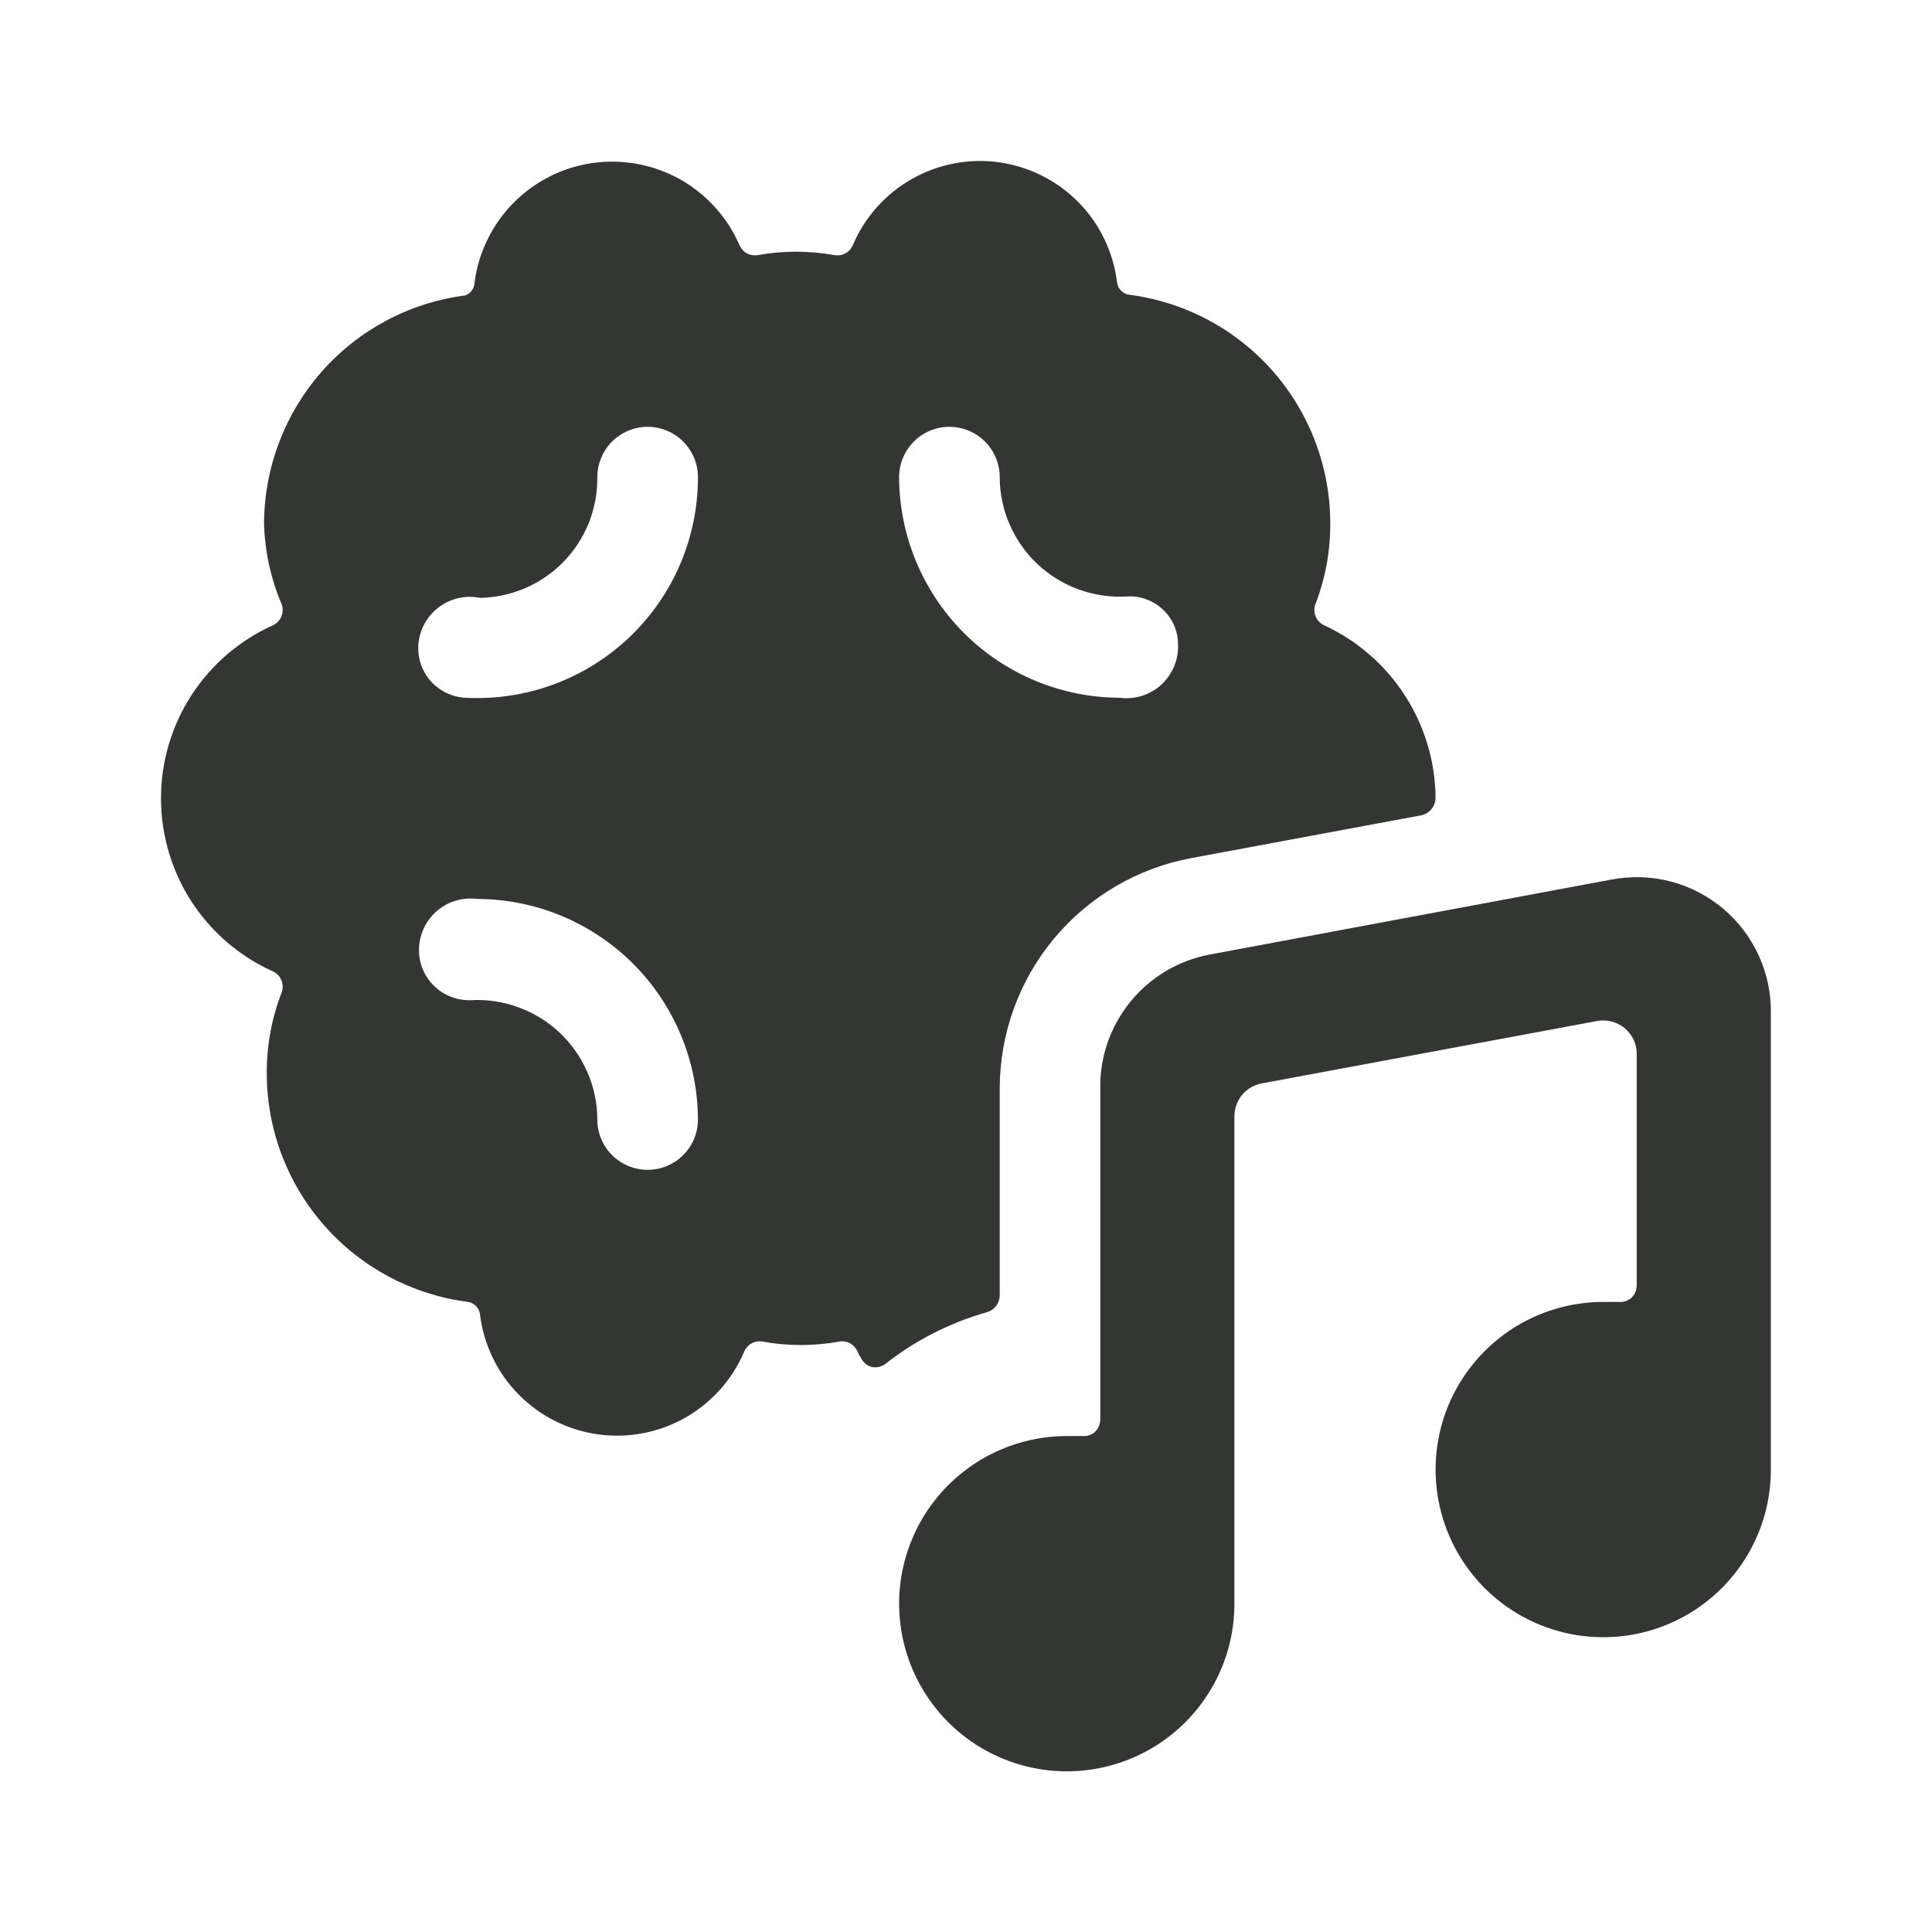
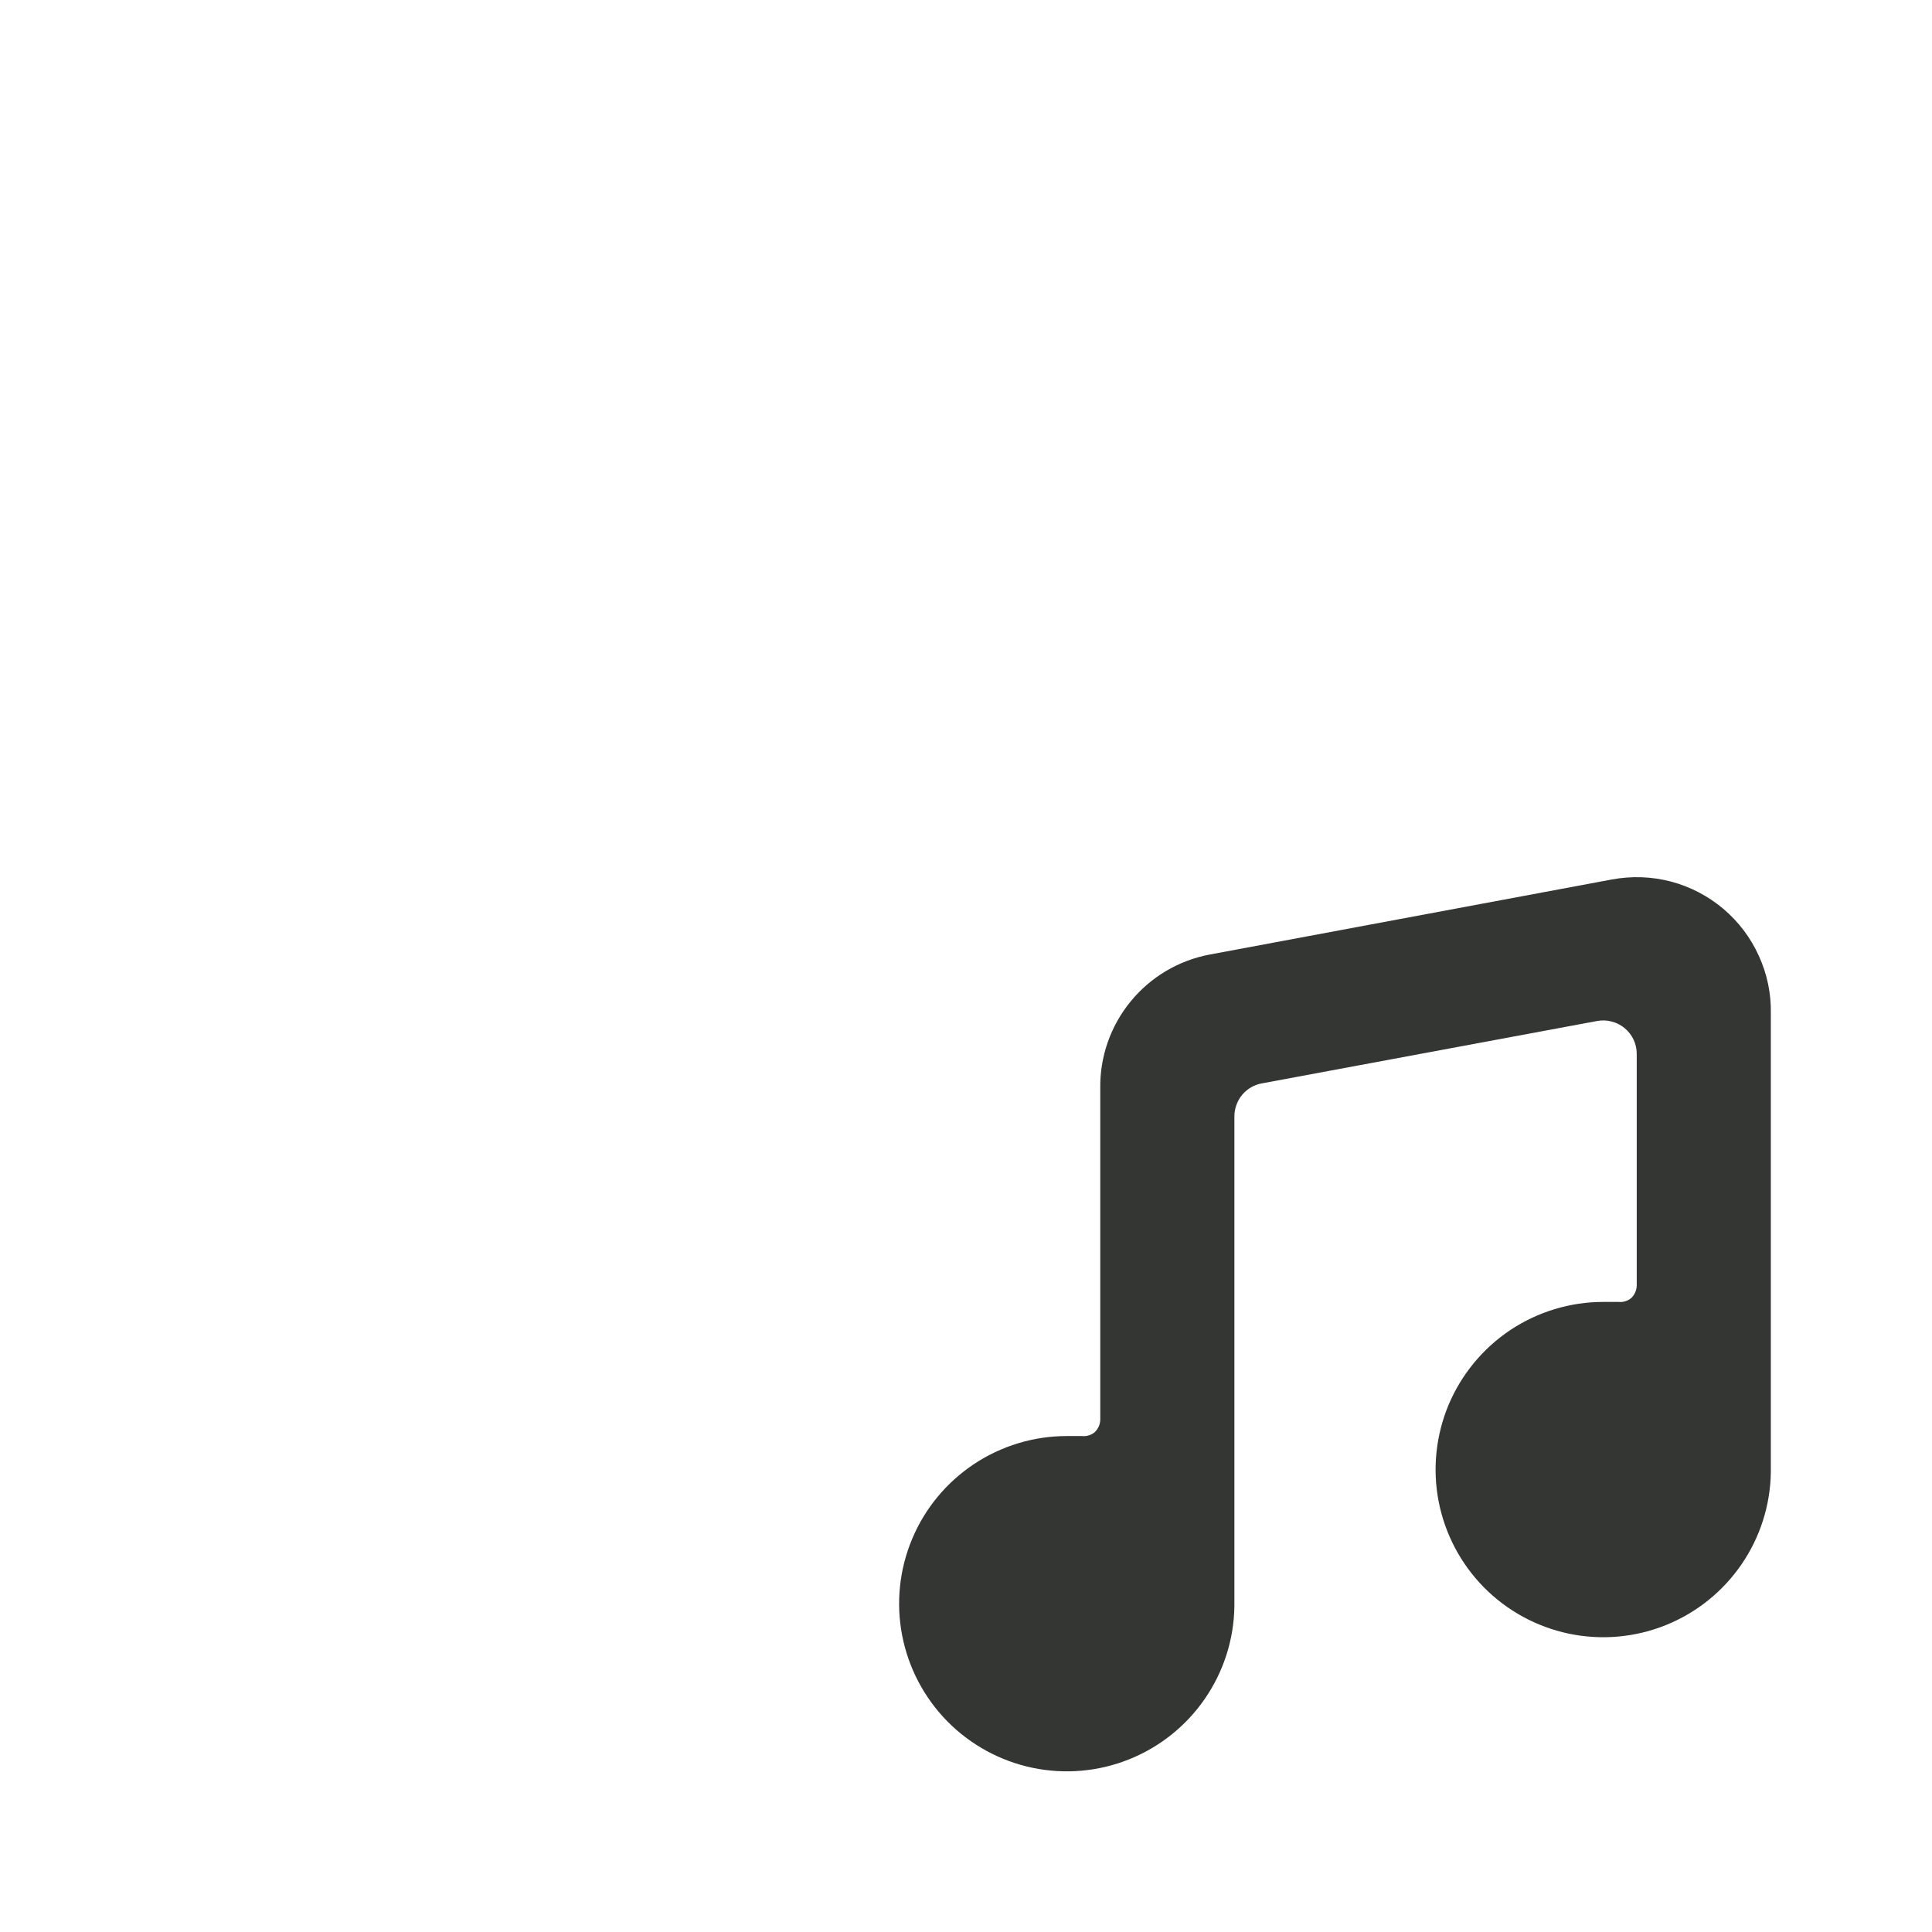
<svg xmlns="http://www.w3.org/2000/svg" width="24" height="24" viewBox="0 0 24 24" fill="none">
-   <path d="M12.269 16.298C12.311 16.285 12.348 16.258 12.375 16.222C12.402 16.186 12.417 16.143 12.419 16.098V13.524C12.419 12.844 12.657 12.184 13.092 11.661C13.527 11.138 14.132 10.783 14.801 10.659L17.667 10.126C17.713 10.113 17.754 10.086 17.784 10.049C17.814 10.011 17.831 9.965 17.833 9.917C17.831 9.465 17.699 9.022 17.454 8.642C17.209 8.261 16.861 7.958 16.45 7.768C16.401 7.746 16.363 7.706 16.343 7.657C16.323 7.607 16.322 7.551 16.342 7.502C16.466 7.18 16.528 6.838 16.525 6.494C16.523 5.799 16.268 5.128 15.809 4.607C15.349 4.086 14.715 3.75 14.026 3.661C13.987 3.656 13.951 3.637 13.924 3.608C13.896 3.58 13.88 3.543 13.876 3.503C13.829 3.129 13.661 2.78 13.396 2.511C13.131 2.243 12.785 2.069 12.411 2.016C12.037 1.964 11.657 2.037 11.328 2.223C11 2.409 10.742 2.698 10.594 3.045C10.576 3.088 10.544 3.124 10.503 3.146C10.463 3.169 10.415 3.177 10.369 3.17C10.053 3.112 9.728 3.112 9.411 3.17C9.365 3.177 9.318 3.169 9.277 3.146C9.237 3.124 9.205 3.088 9.186 3.045C9.036 2.699 8.777 2.413 8.449 2.228C8.12 2.044 7.74 1.973 7.367 2.024C6.994 2.076 6.648 2.249 6.383 2.516C6.117 2.783 5.946 3.13 5.896 3.503C5.896 3.54 5.885 3.575 5.864 3.605C5.844 3.635 5.814 3.658 5.779 3.67C5.09 3.759 4.457 4.095 3.997 4.616C3.538 5.137 3.283 5.807 3.28 6.502C3.289 6.846 3.363 7.185 3.497 7.502C3.517 7.551 3.516 7.607 3.496 7.657C3.476 7.706 3.438 7.746 3.389 7.768C2.975 7.955 2.624 8.257 2.377 8.638C2.131 9.019 2 9.463 2 9.917C2 10.371 2.131 10.816 2.377 11.197C2.624 11.578 2.975 11.88 3.389 12.066C3.438 12.088 3.476 12.128 3.496 12.178C3.516 12.228 3.517 12.283 3.497 12.333C3.373 12.655 3.311 12.996 3.314 13.341C3.316 14.036 3.571 14.706 4.031 15.227C4.49 15.748 5.124 16.084 5.813 16.173C5.852 16.179 5.888 16.197 5.915 16.226C5.943 16.255 5.959 16.292 5.963 16.331C6.01 16.706 6.178 17.055 6.443 17.323C6.708 17.592 7.054 17.766 7.428 17.818C7.802 17.87 8.182 17.798 8.511 17.612C8.839 17.426 9.097 17.137 9.245 16.79C9.263 16.747 9.295 16.711 9.336 16.688C9.376 16.666 9.424 16.657 9.47 16.665C9.786 16.723 10.111 16.723 10.428 16.665C10.474 16.657 10.521 16.666 10.562 16.688C10.602 16.711 10.634 16.747 10.653 16.79C10.663 16.816 10.677 16.841 10.694 16.865C10.707 16.893 10.725 16.918 10.748 16.938C10.771 16.958 10.798 16.973 10.828 16.981C10.858 16.987 10.889 16.987 10.919 16.98C10.95 16.972 10.978 16.959 11.002 16.94C11.379 16.645 11.809 16.427 12.269 16.298ZM7.42 13.908C7.42 13.705 7.378 13.505 7.297 13.319C7.216 13.134 7.099 12.967 6.952 12.828C6.804 12.689 6.63 12.582 6.44 12.513C6.25 12.443 6.048 12.413 5.846 12.425C5.682 12.429 5.522 12.369 5.402 12.257C5.282 12.144 5.211 11.989 5.205 11.825C5.201 11.732 5.219 11.639 5.255 11.553C5.291 11.467 5.346 11.39 5.414 11.328C5.483 11.265 5.565 11.218 5.654 11.191C5.743 11.163 5.837 11.155 5.929 11.167C6.656 11.169 7.351 11.459 7.865 11.972C8.378 12.486 8.668 13.181 8.67 13.908C8.67 14.073 8.604 14.232 8.487 14.349C8.37 14.466 8.211 14.532 8.045 14.532C7.88 14.532 7.721 14.466 7.603 14.349C7.486 14.232 7.42 14.073 7.42 13.908ZM7.42 5.927C7.42 5.761 7.486 5.603 7.603 5.485C7.721 5.368 7.88 5.302 8.045 5.302C8.211 5.302 8.37 5.368 8.487 5.485C8.604 5.603 8.67 5.761 8.67 5.927C8.671 6.299 8.595 6.668 8.449 7.01C8.302 7.352 8.088 7.66 7.818 7.917C7.548 8.173 7.229 8.372 6.88 8.501C6.531 8.63 6.159 8.687 5.788 8.668C5.706 8.665 5.626 8.645 5.552 8.611C5.478 8.576 5.411 8.527 5.356 8.467C5.301 8.406 5.258 8.335 5.231 8.258C5.204 8.181 5.192 8.1 5.196 8.018C5.202 7.926 5.227 7.837 5.269 7.756C5.312 7.675 5.372 7.604 5.445 7.548C5.517 7.492 5.601 7.452 5.691 7.431C5.78 7.41 5.873 7.409 5.963 7.427C6.354 7.42 6.728 7.259 7.001 6.978C7.274 6.697 7.425 6.319 7.42 5.927ZM13.91 8.668C13.184 8.666 12.488 8.376 11.974 7.863C11.461 7.349 11.171 6.653 11.169 5.927C11.169 5.761 11.235 5.603 11.352 5.485C11.469 5.368 11.628 5.302 11.794 5.302C11.96 5.302 12.118 5.368 12.236 5.485C12.353 5.603 12.419 5.761 12.419 5.927C12.419 6.129 12.461 6.33 12.542 6.515C12.623 6.701 12.74 6.868 12.887 7.007C13.035 7.145 13.209 7.253 13.399 7.322C13.589 7.391 13.791 7.421 13.993 7.41C14.075 7.404 14.158 7.415 14.235 7.443C14.313 7.471 14.384 7.514 14.444 7.57C14.505 7.626 14.552 7.694 14.585 7.77C14.618 7.846 14.635 7.927 14.634 8.01C14.638 8.103 14.62 8.195 14.584 8.281C14.548 8.367 14.493 8.444 14.425 8.507C14.356 8.569 14.274 8.616 14.185 8.644C14.096 8.672 14.002 8.68 13.91 8.668Z" fill="#343634" />
  <path d="M21.998 12.591C22.003 12.344 21.952 12.099 21.849 11.874C21.747 11.648 21.596 11.449 21.407 11.289C21.218 11.13 20.996 11.014 20.757 10.951C20.517 10.888 20.267 10.88 20.024 10.925L15.026 11.858C14.639 11.931 14.291 12.138 14.043 12.443C13.794 12.748 13.661 13.131 13.668 13.524V17.631C13.668 17.691 13.644 17.747 13.601 17.789C13.58 17.808 13.555 17.822 13.527 17.83C13.5 17.839 13.472 17.842 13.443 17.839H13.252C12.841 17.839 12.44 17.961 12.098 18.188C11.756 18.416 11.489 18.739 11.331 19.117C11.172 19.496 11.129 19.913 11.207 20.316C11.285 20.719 11.48 21.09 11.768 21.383C12.056 21.675 12.424 21.876 12.825 21.96C13.227 22.044 13.645 22.008 14.026 21.855C14.407 21.703 14.734 21.441 14.967 21.103C15.2 20.765 15.328 20.366 15.334 19.955V13.866C15.335 13.769 15.369 13.675 15.431 13.6C15.494 13.525 15.58 13.475 15.676 13.458L19.841 12.683C19.901 12.672 19.962 12.674 20.021 12.69C20.08 12.705 20.135 12.733 20.182 12.772C20.229 12.811 20.267 12.86 20.293 12.915C20.319 12.97 20.332 13.03 20.332 13.091V15.965C20.332 16.024 20.308 16.081 20.266 16.123C20.244 16.142 20.219 16.155 20.192 16.164C20.164 16.173 20.136 16.176 20.107 16.173H19.916C19.505 16.173 19.104 16.295 18.762 16.522C18.421 16.75 18.154 17.073 17.995 17.451C17.837 17.83 17.793 18.247 17.871 18.65C17.949 19.053 18.144 19.424 18.432 19.717C18.72 20.009 19.088 20.21 19.489 20.294C19.891 20.378 20.309 20.342 20.69 20.189C21.071 20.037 21.398 19.775 21.631 19.437C21.864 19.099 21.992 18.7 21.998 18.289V12.591Z" fill="#343634" />
</svg>